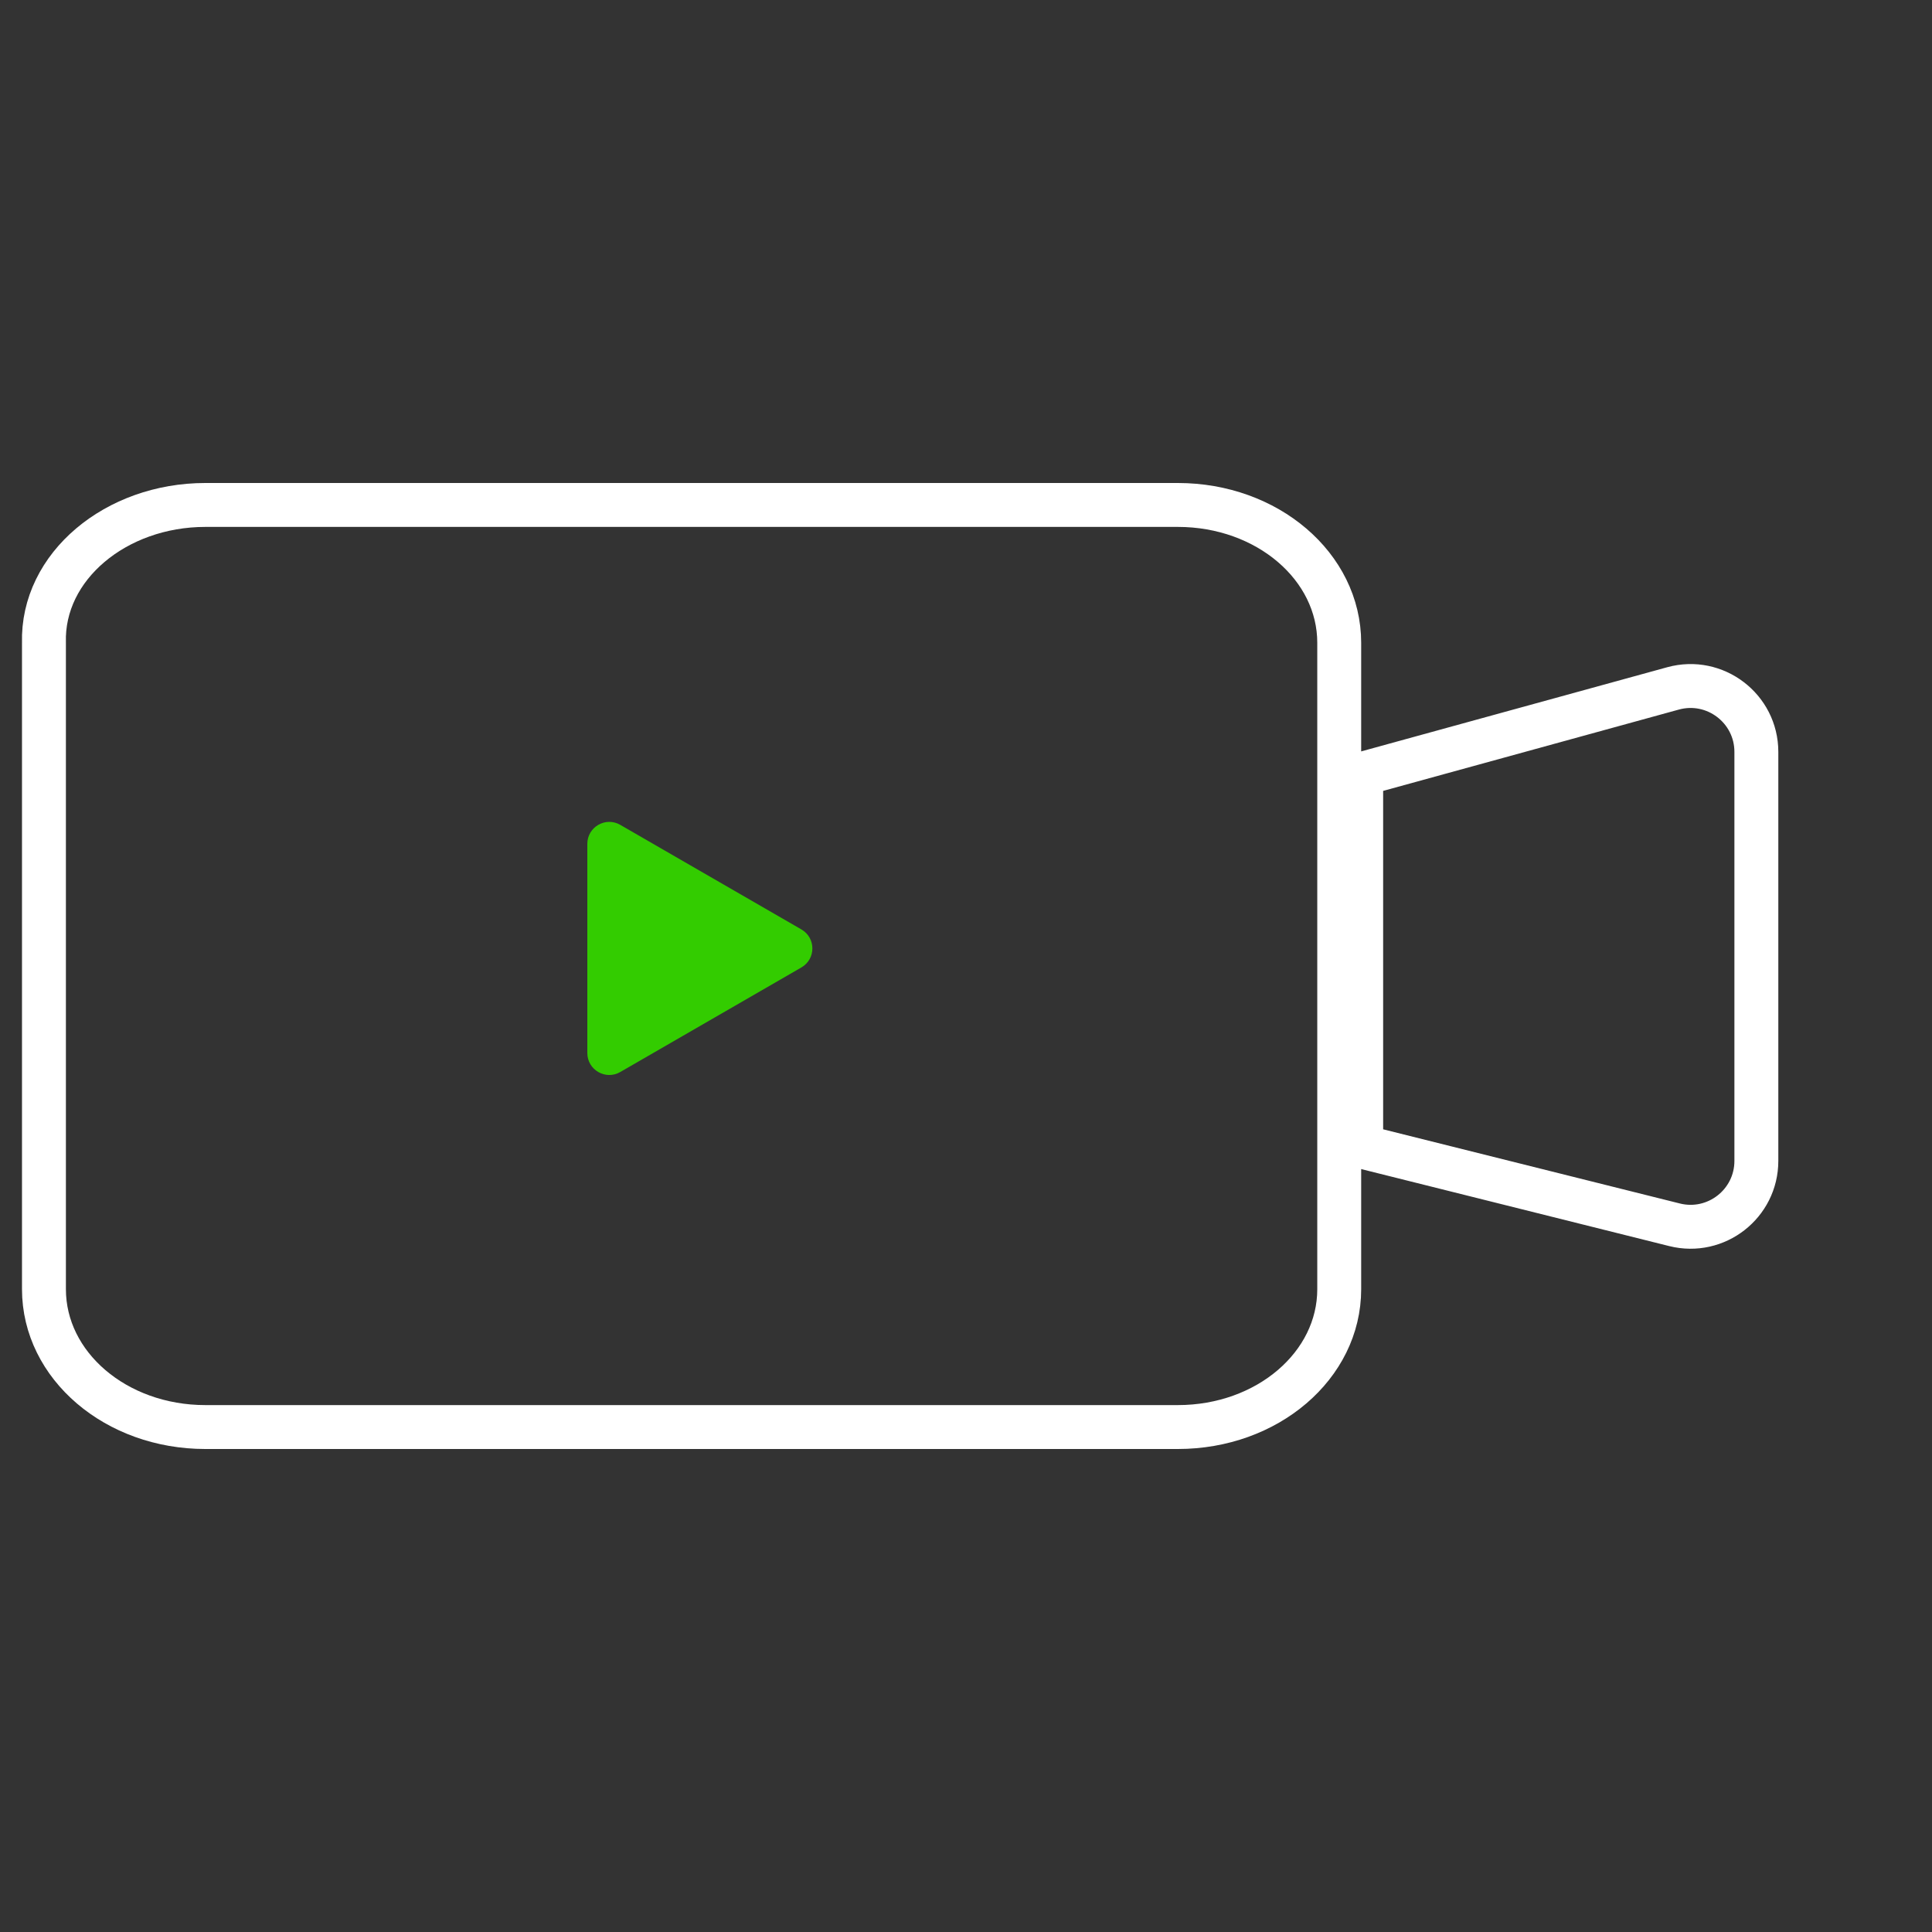
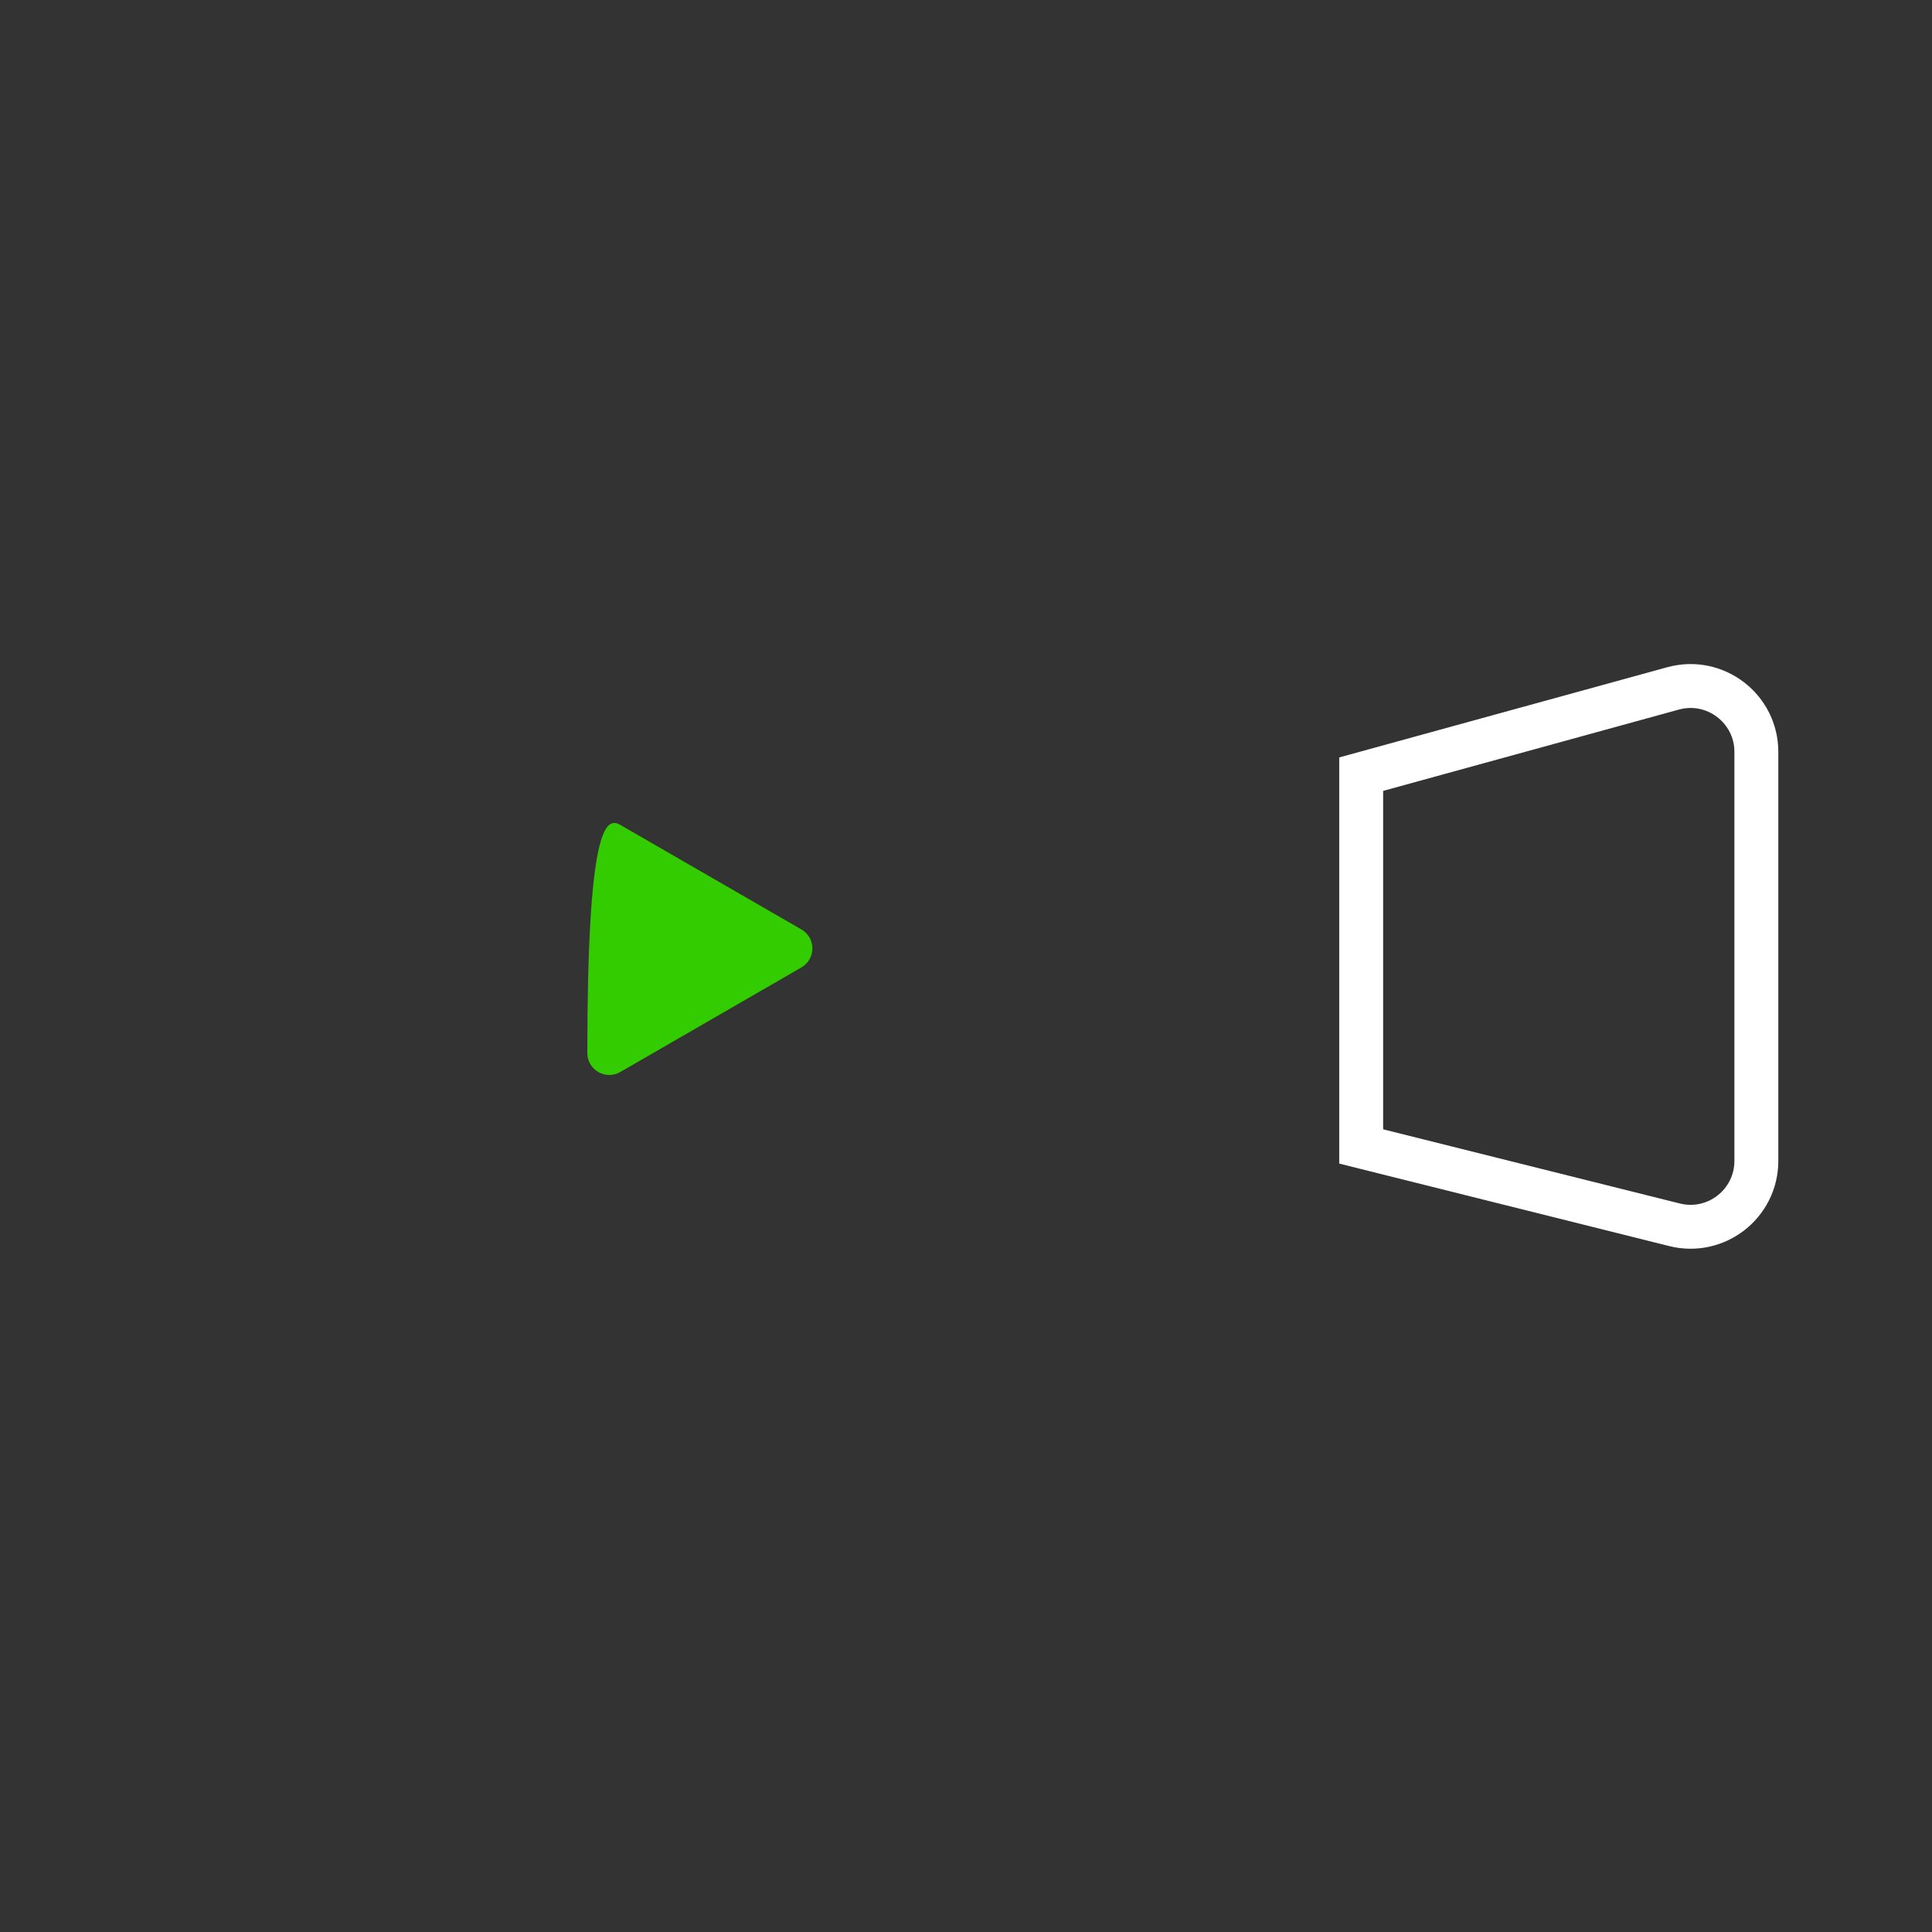
<svg xmlns="http://www.w3.org/2000/svg" width="88" height="88" viewBox="0 0 88 88" fill="none">
  <rect x="0" y="0" width="88" height="88" fill="#333333" stroke="none" />
-   <path d="M9.352 23H53.65C57.722 23 61 25.8 61 29.279V58.721C61 62.2 57.722 65 53.65 65H9.352C5.28 65 2.002 62.2 2.002 58.721V29.279C1.903 25.8 5.28 23 9.352 23Z" stroke="white" stroke-width="2" stroke-miterlimit="3" stroke-linecap="round" stroke-linejoin="round" />
-   <path d="M36.502 42.334C37.169 42.719 37.169 43.681 36.502 44.066L28.252 48.829C27.585 49.214 26.752 48.733 26.752 47.963L26.752 38.437C26.752 37.667 27.585 37.186 28.252 37.571L36.502 42.334Z" fill="#33CC00" />
+   <path d="M36.502 42.334C37.169 42.719 37.169 43.681 36.502 44.066L28.252 48.829C27.585 49.214 26.752 48.733 26.752 47.963C26.752 37.667 27.585 37.186 28.252 37.571L36.502 42.334Z" fill="#33CC00" />
  <path d="M62 52.219V35.262L76.204 31.356C78.114 30.831 80 32.268 80 34.248V52.877C80 54.829 78.166 56.261 76.272 55.787L62 52.219Z" stroke="white" stroke-width="2" />
</svg>